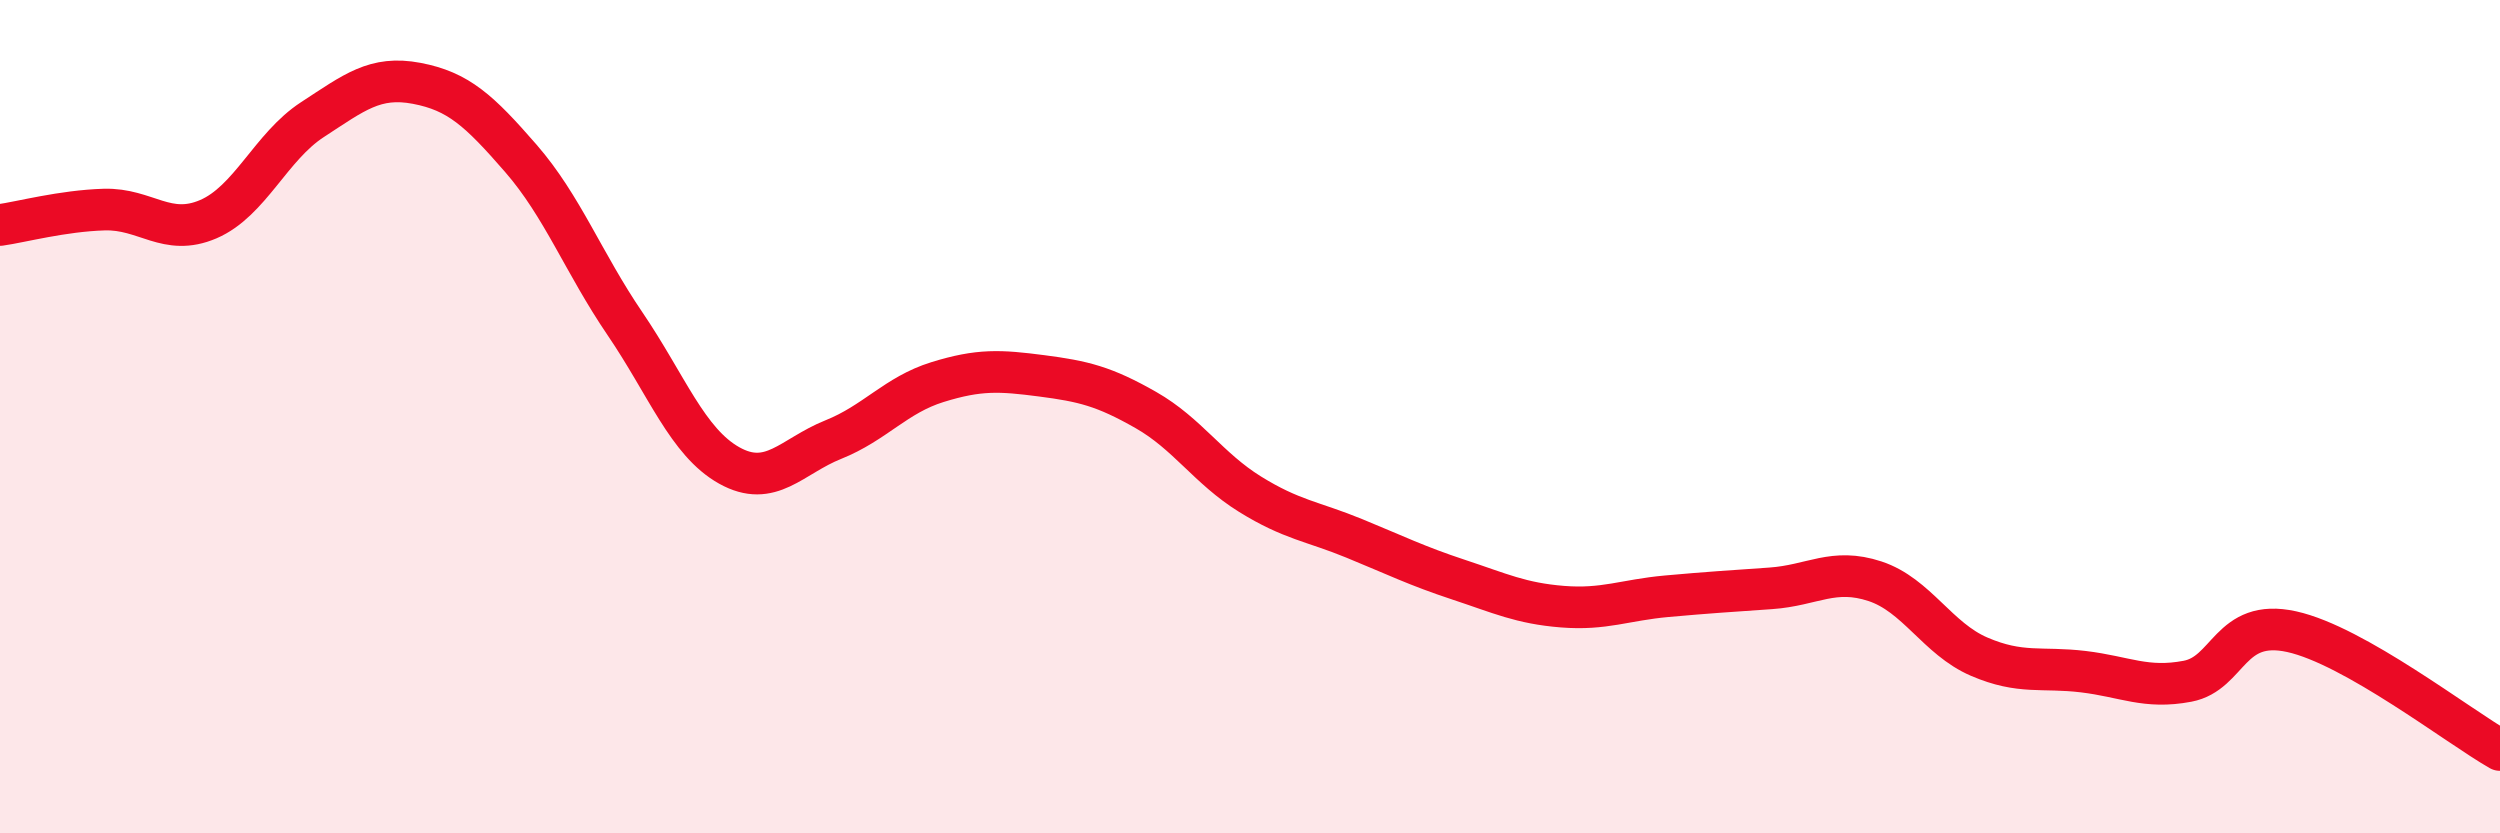
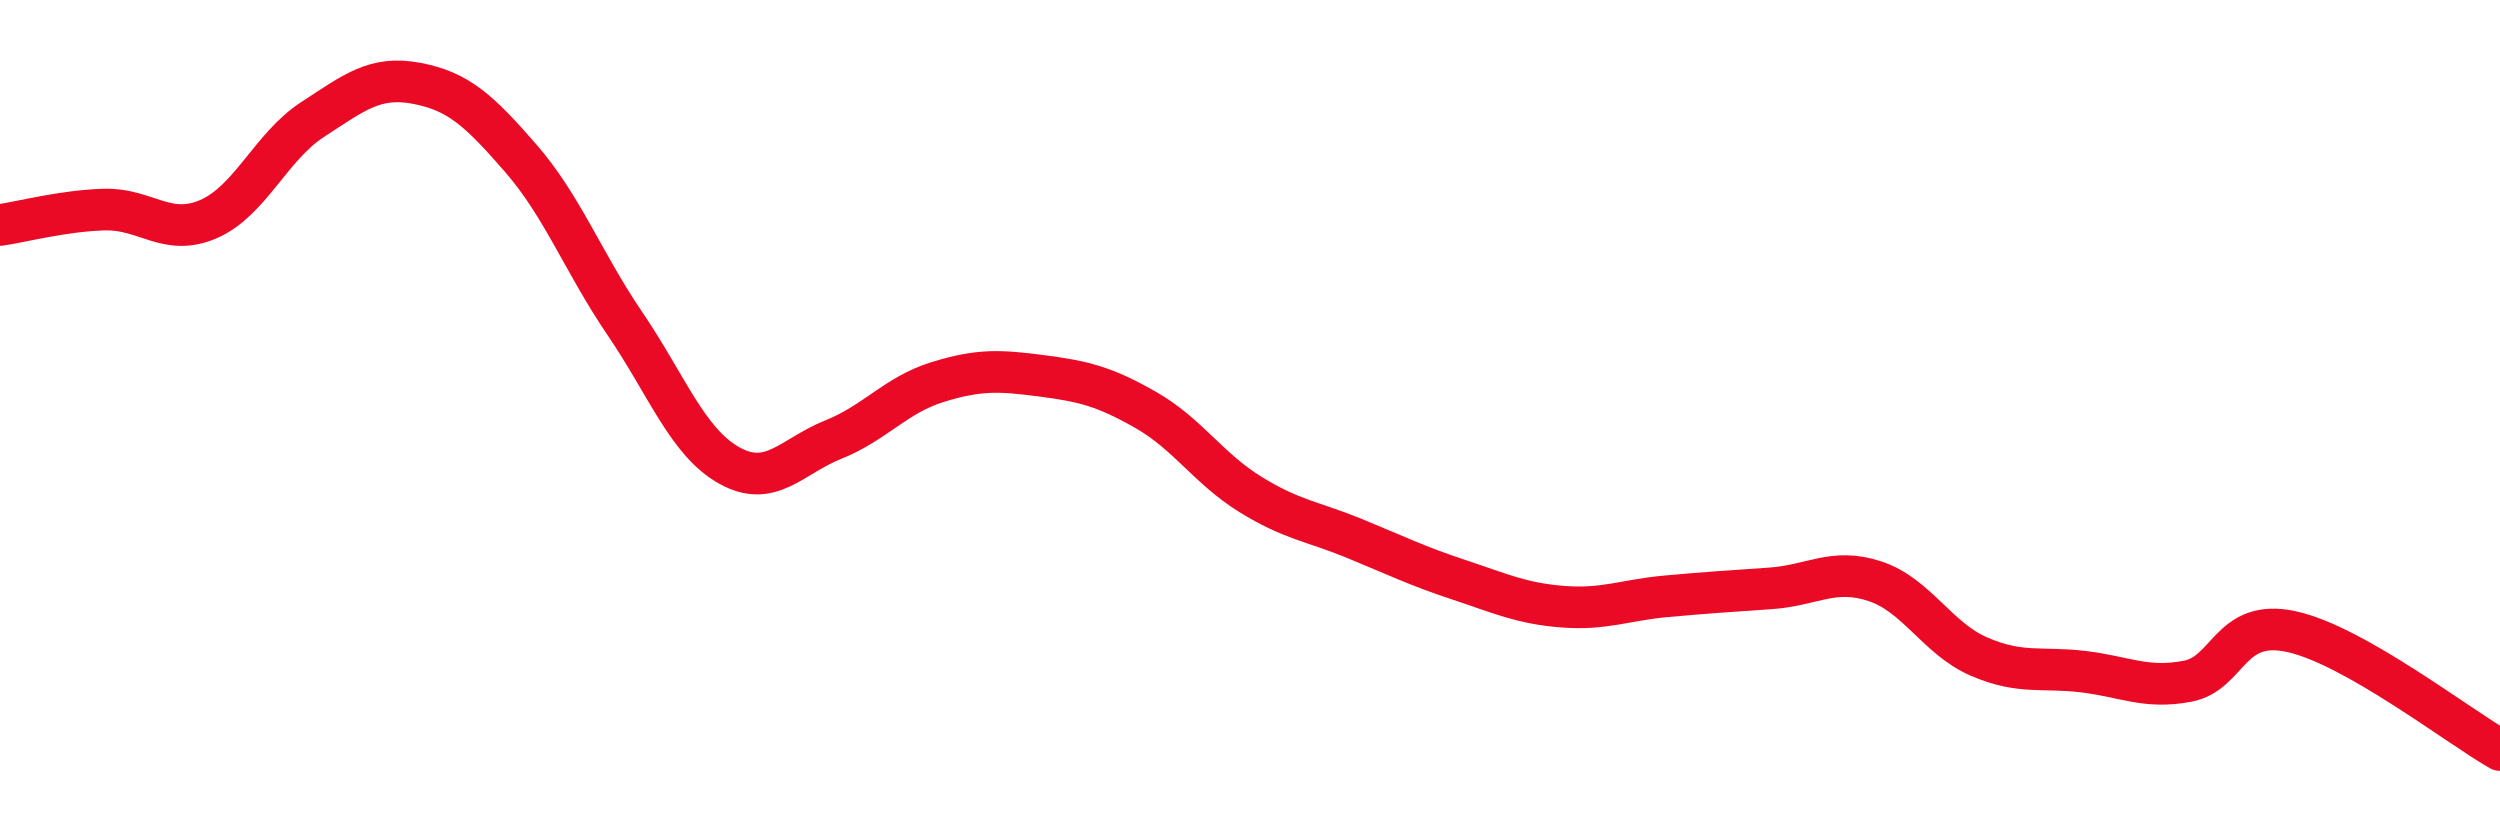
<svg xmlns="http://www.w3.org/2000/svg" width="60" height="20" viewBox="0 0 60 20">
-   <path d="M 0,5.4 C 0.5,5.33 1.5,5.06 2.5,5.03 C 3.5,5 4,5.69 5,5.26 C 6,4.83 6.5,3.52 7.5,2.87 C 8.5,2.22 9,1.81 10,2 C 11,2.19 11.5,2.65 12.5,3.8 C 13.5,4.95 14,6.3 15,7.77 C 16,9.24 16.5,10.61 17.5,11.17 C 18.5,11.73 19,10.95 20,10.55 C 21,10.15 21.5,9.48 22.5,9.17 C 23.5,8.86 24,8.89 25,9.02 C 26,9.15 26.5,9.27 27.5,9.84 C 28.5,10.41 29,11.24 30,11.86 C 31,12.48 31.5,12.51 32.5,12.92 C 33.5,13.33 34,13.58 35,13.91 C 36,14.24 36.5,14.48 37.5,14.56 C 38.5,14.64 39,14.4 40,14.31 C 41,14.22 41.5,14.19 42.5,14.12 C 43.5,14.05 44,13.62 45,13.95 C 46,14.28 46.5,15.33 47.5,15.76 C 48.5,16.19 49,16 50,16.12 C 51,16.24 51.5,16.54 52.5,16.35 C 53.5,16.16 53.5,14.83 55,15.16 C 56.5,15.49 59,17.43 60,18L60 20L0 20Z" fill="#EB0A25" opacity="0.1" stroke-linecap="round" stroke-linejoin="round" />
  <path d="M 0,5.4 C 0.5,5.33 1.5,5.06 2.5,5.03 C 3.5,5 4,5.69 5,5.26 C 6,4.83 6.5,3.52 7.5,2.87 C 8.5,2.22 9,1.81 10,2 C 11,2.19 11.5,2.65 12.5,3.8 C 13.5,4.95 14,6.3 15,7.77 C 16,9.24 16.5,10.61 17.5,11.17 C 18.5,11.73 19,10.95 20,10.55 C 21,10.15 21.5,9.48 22.5,9.17 C 23.5,8.86 24,8.89 25,9.02 C 26,9.15 26.5,9.27 27.5,9.84 C 28.5,10.41 29,11.24 30,11.86 C 31,12.48 31.5,12.51 32.5,12.92 C 33.5,13.33 34,13.58 35,13.91 C 36,14.24 36.5,14.48 37.5,14.56 C 38.5,14.64 39,14.4 40,14.31 C 41,14.22 41.5,14.19 42.5,14.12 C 43.5,14.05 44,13.62 45,13.95 C 46,14.28 46.5,15.33 47.5,15.76 C 48.5,16.19 49,16 50,16.12 C 51,16.24 51.5,16.54 52.5,16.35 C 53.5,16.16 53.5,14.83 55,15.16 C 56.5,15.49 59,17.43 60,18" stroke="#EB0A25" stroke-width="1" fill="none" stroke-linecap="round" stroke-linejoin="round" />
</svg>